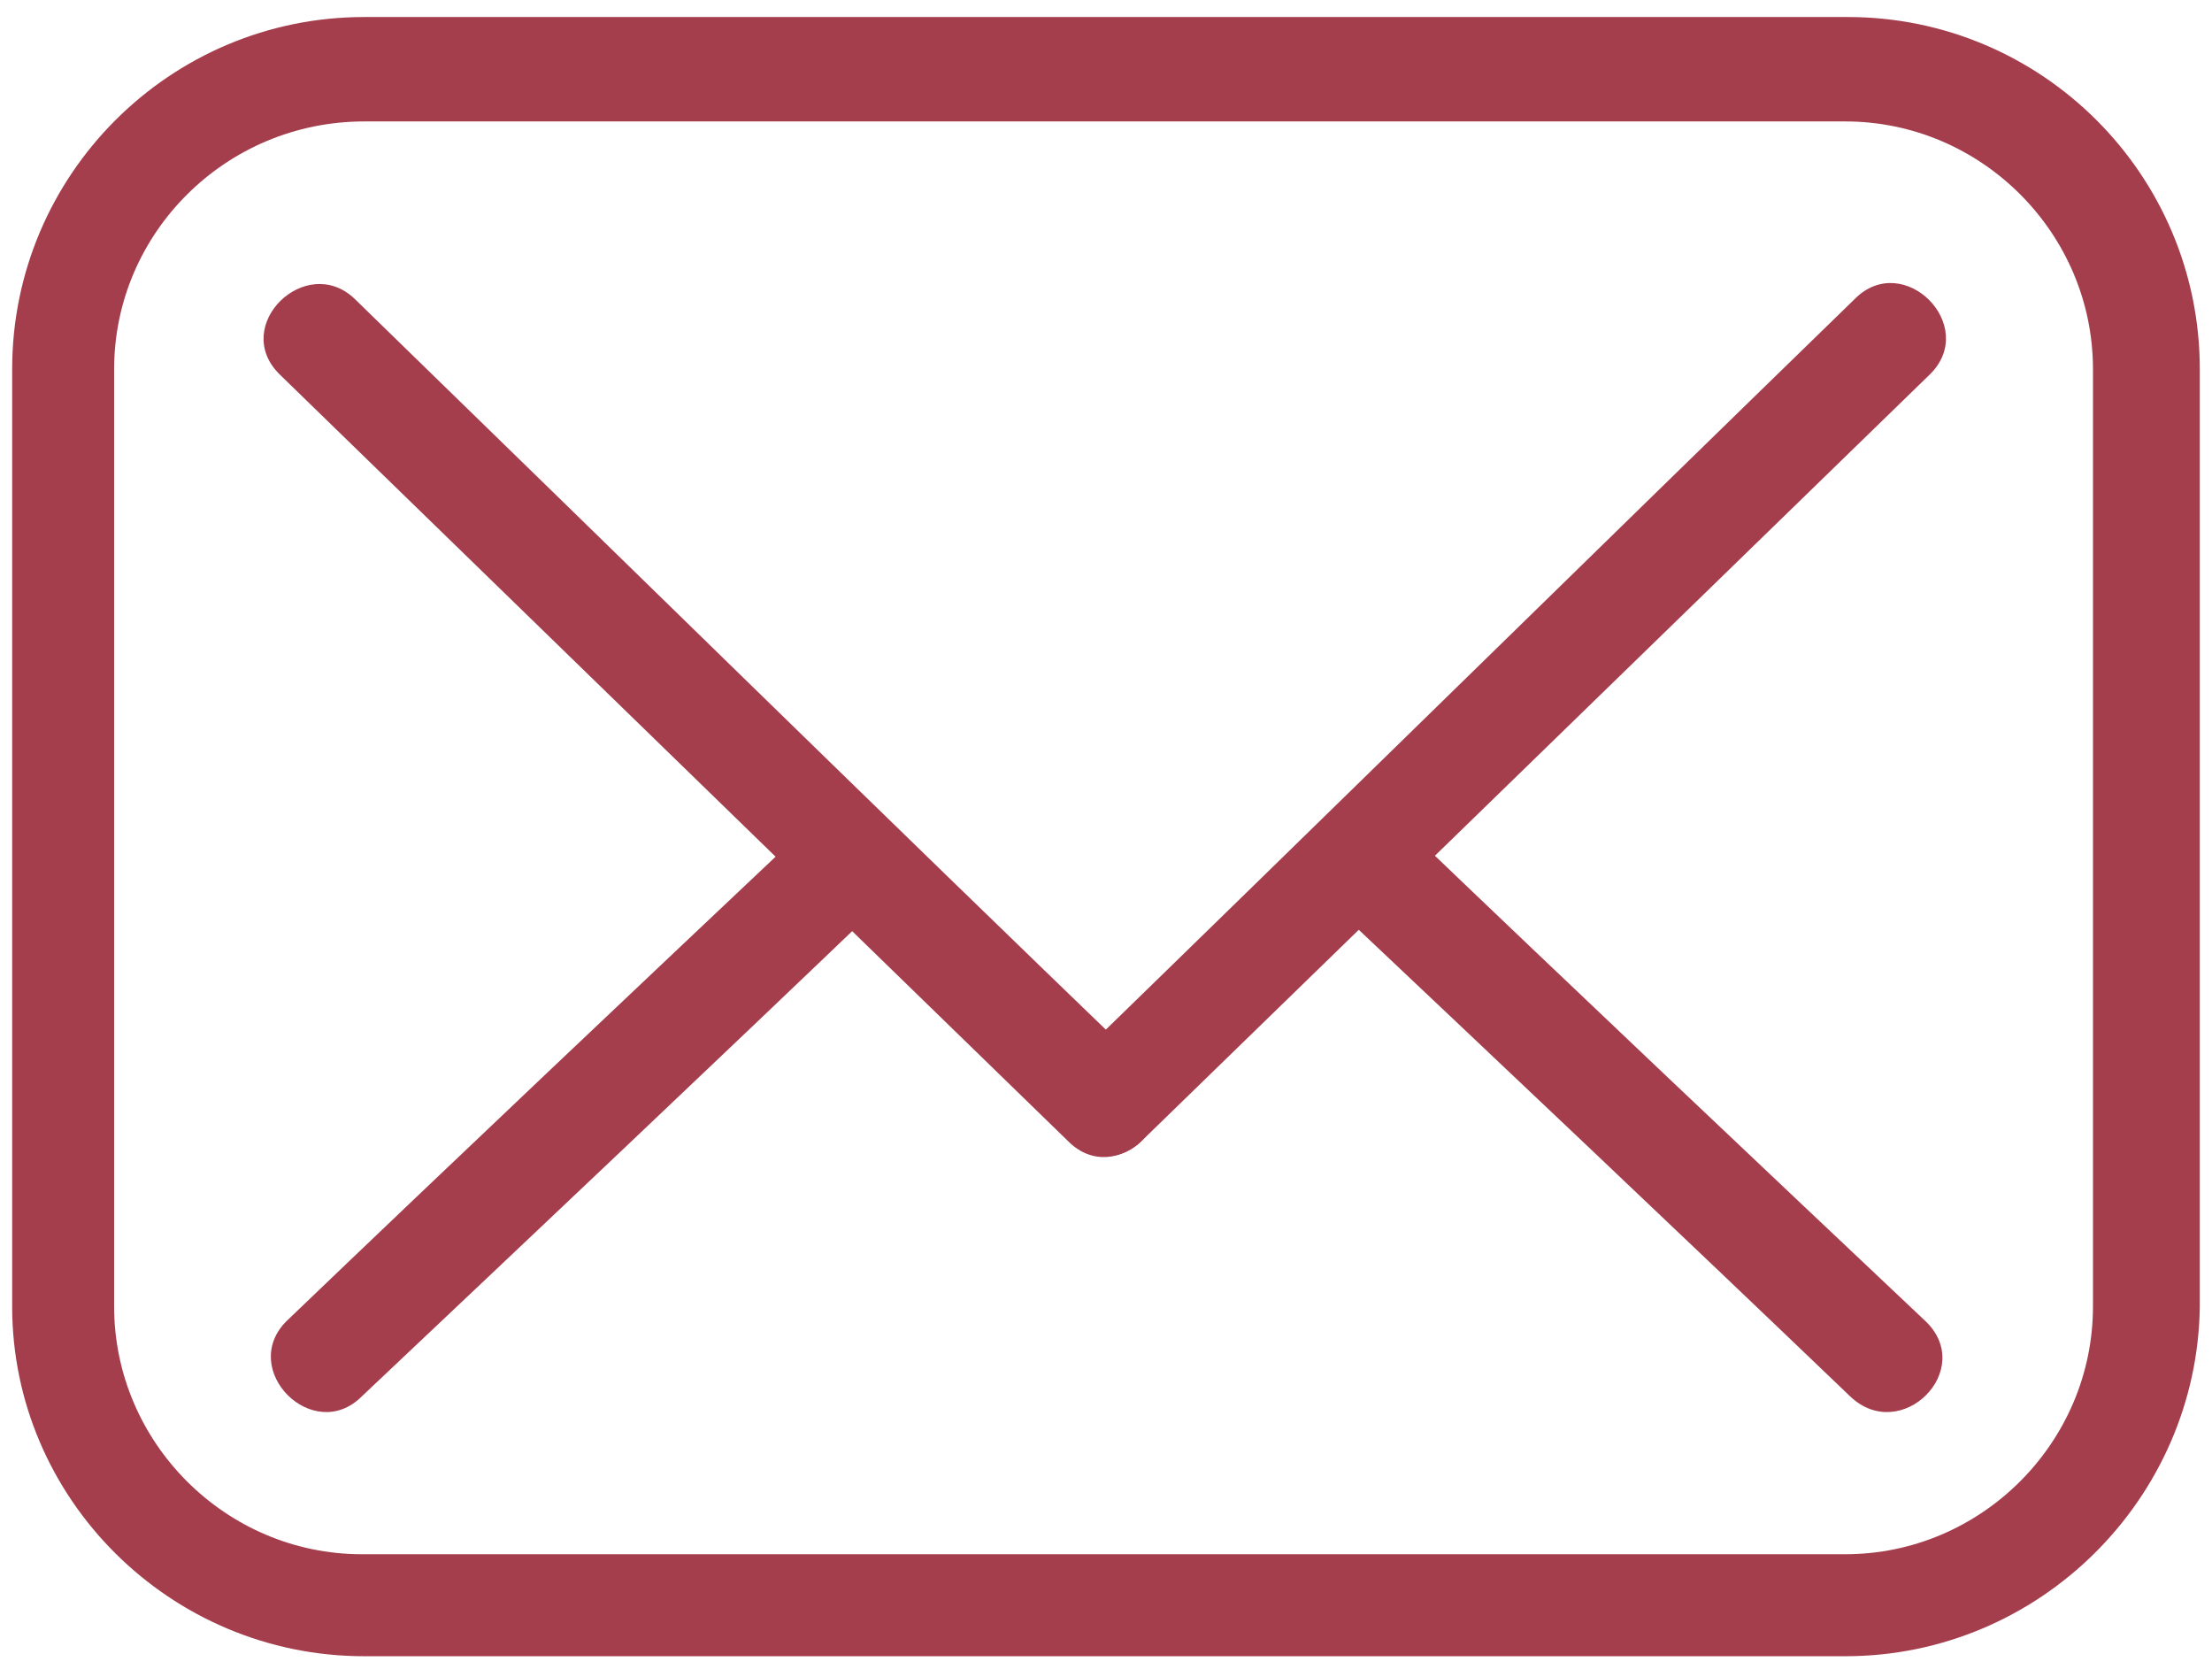
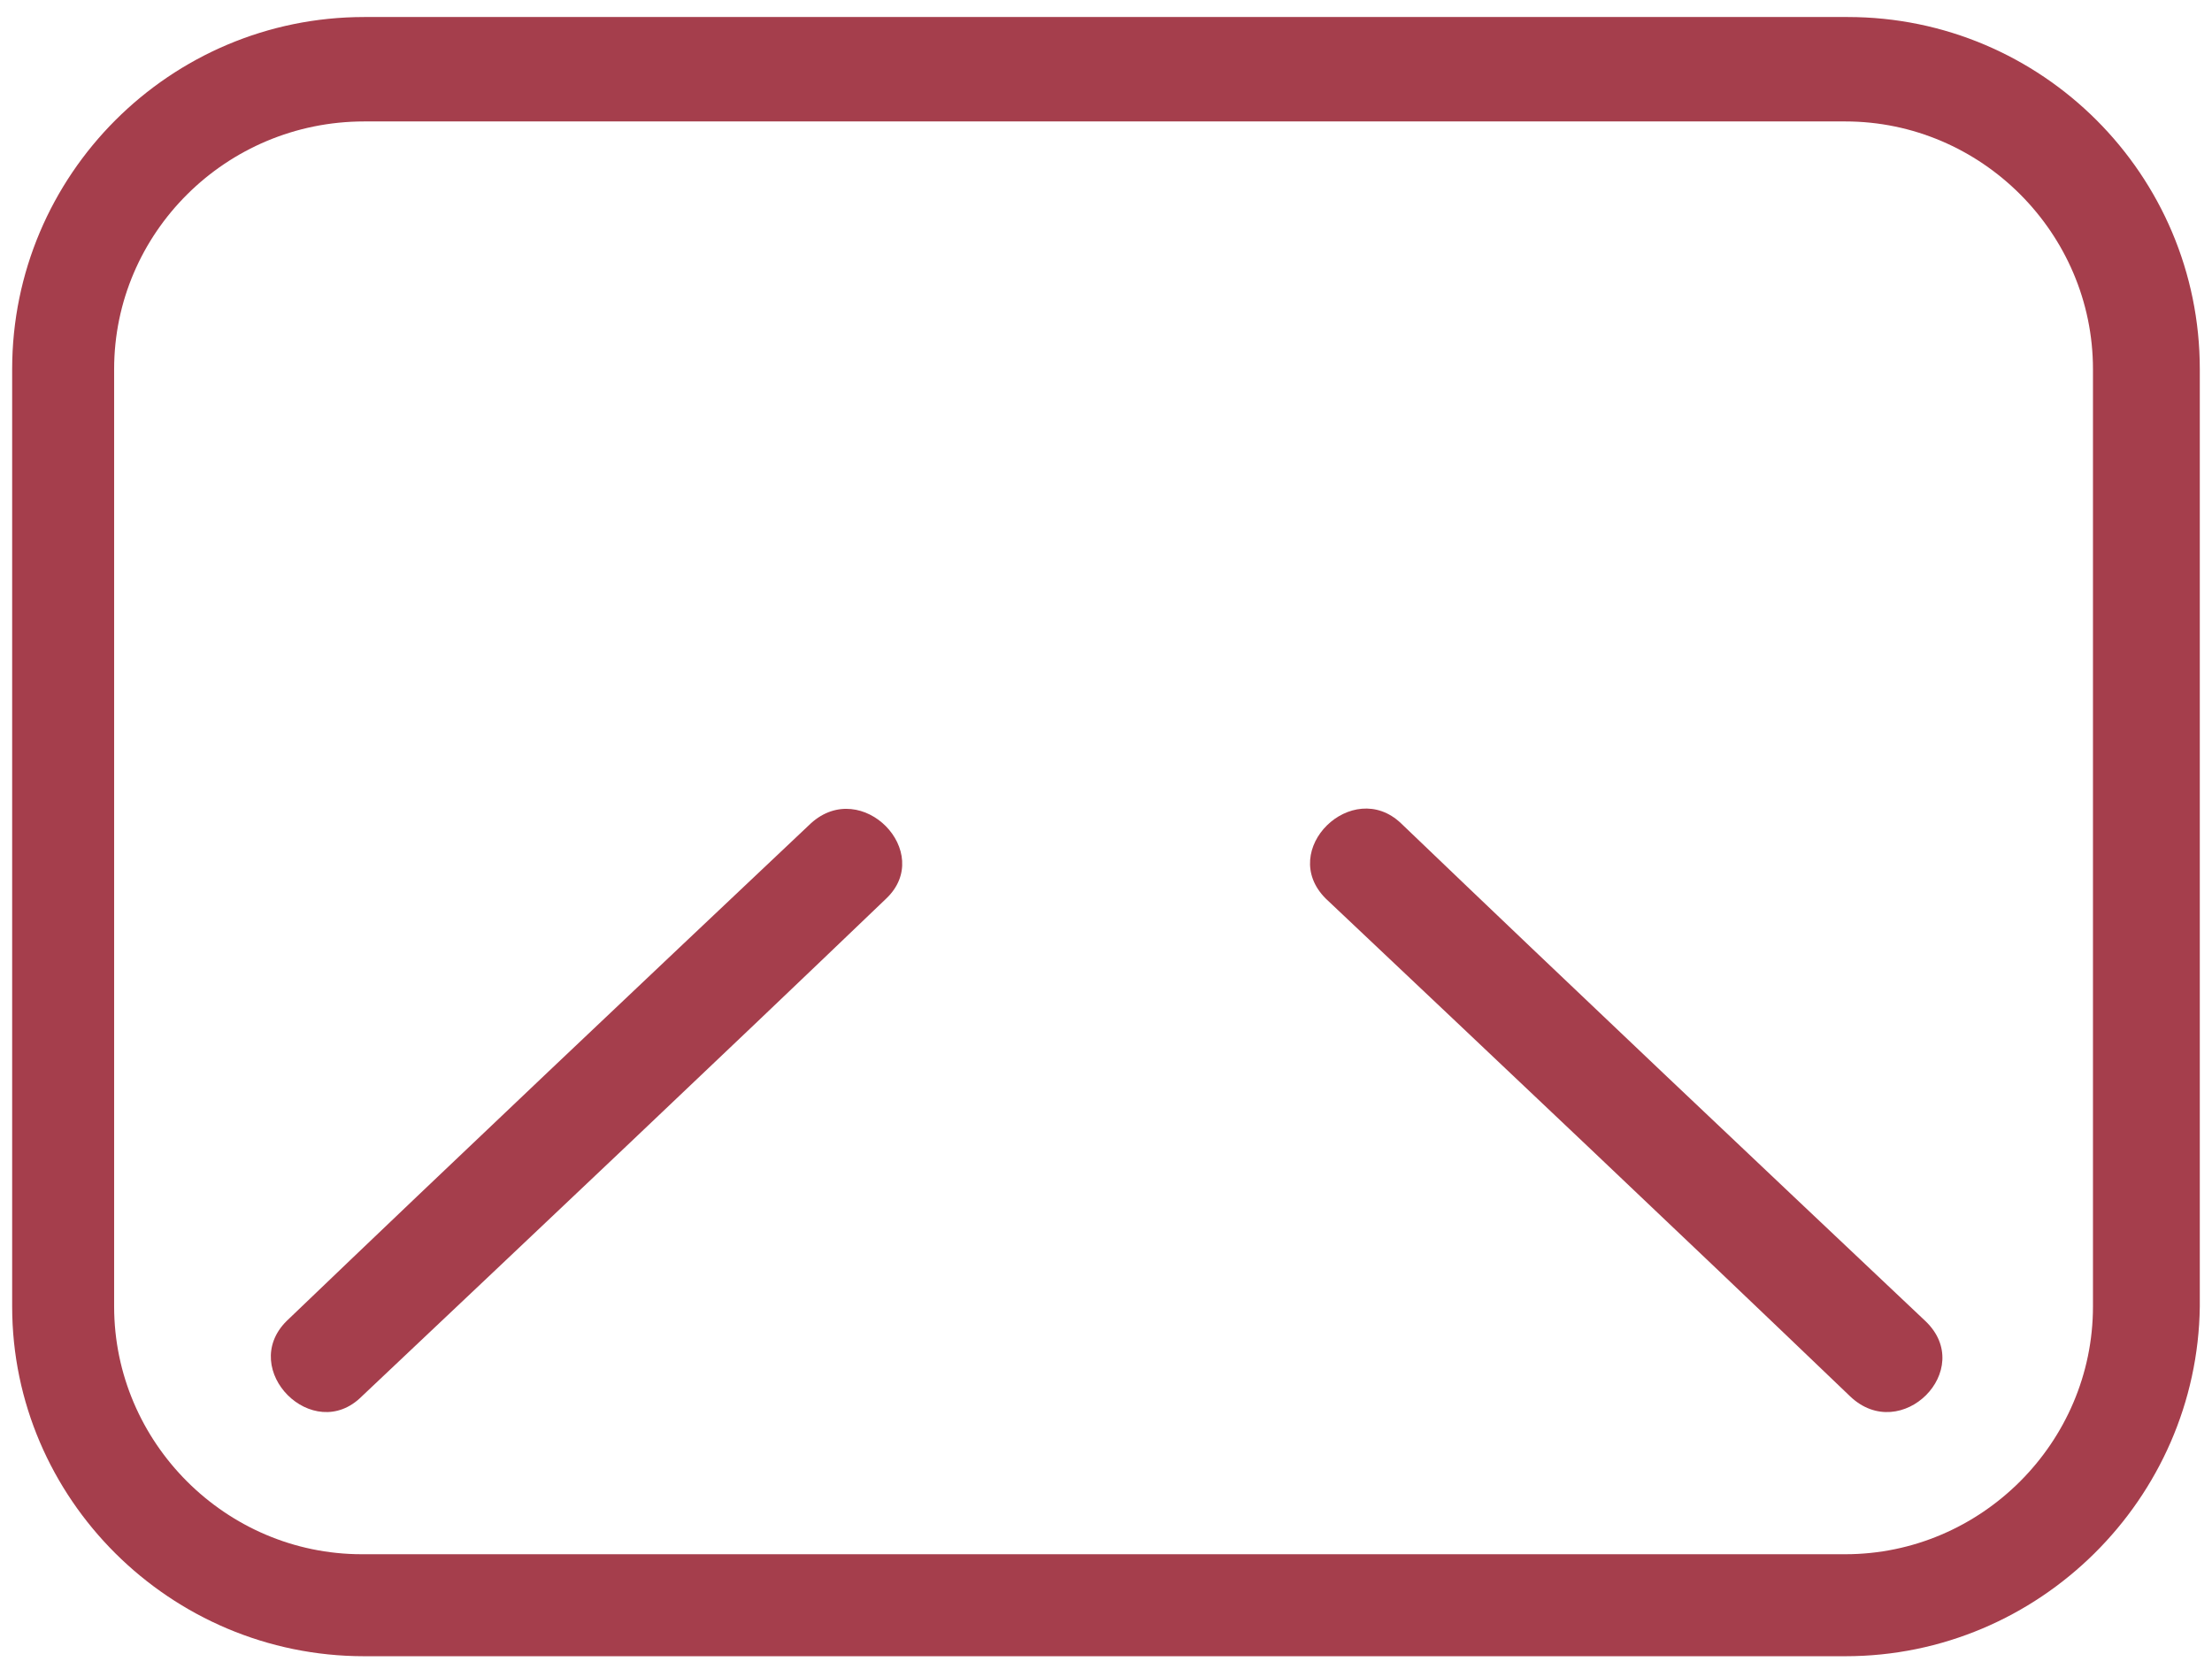
<svg xmlns="http://www.w3.org/2000/svg" version="1.1" id="Layer_1" x="0px" y="0px" viewBox="0 0 256 194" style="enable-background:new 0 0 256 194;" xml:space="preserve">
  <style type="text/css">
	.st0{fill:#A53E4C;}
</style>
  <g transform="translate(1.407 1.407) scale(2.81 2.81)">
    <path class="st0" d="M75.5,67.7H14.5C6.5,67.7,0,61.2,0,53.3V14.7c0-8,6.5-14.5,14.5-14.5h61.1c8,0,14.5,6.5,14.5,14.5v38.6   C90,61.2,83.5,67.7,75.5,67.7z M14.5,4.5C8.8,4.5,4.2,9.1,4.2,14.7v38.6c0,5.6,4.6,10.2,10.2,10.2h61.1c5.6,0,10.2-4.6,10.2-10.2   V14.7c0-5.6-4.6-10.2-10.2-10.2H14.5z" />
-     <path class="st0" d="M11,14.9C21.8,25.4,32.7,36,43.5,46.5c2,2,5.1-1.1,3.1-3.1C35.7,32.9,24.9,22.3,14.1,11.8   C12.1,9.9,9,12.9,11,14.9L11,14.9z" />
-     <path class="st0" d="M46.5,46.5C57.3,36,68.2,25.4,79,14.9c2-2-1.1-5.1-3.1-3.1C65.1,22.3,54.3,32.9,43.5,43.4   C41.4,45.4,44.5,48.4,46.5,46.5L46.5,46.5z" />
    <path class="st0" d="M78.8,53.9c-7.2-6.8-14.4-13.6-21.6-20.5c-2-1.9-5.1,1.1-3.1,3.1c7.2,6.8,14.4,13.6,21.6,20.5   C77.8,59,80.9,55.9,78.8,53.9L78.8,53.9z" />
    <path class="st0" d="M14.4,57c7.2-6.8,14.4-13.6,21.6-20.5c2-1.9-1-5-3.1-3.1c-7.2,6.8-14.4,13.6-21.6,20.5   C9.3,55.9,12.4,59,14.4,57L14.4,57z" />
  </g>
</svg>